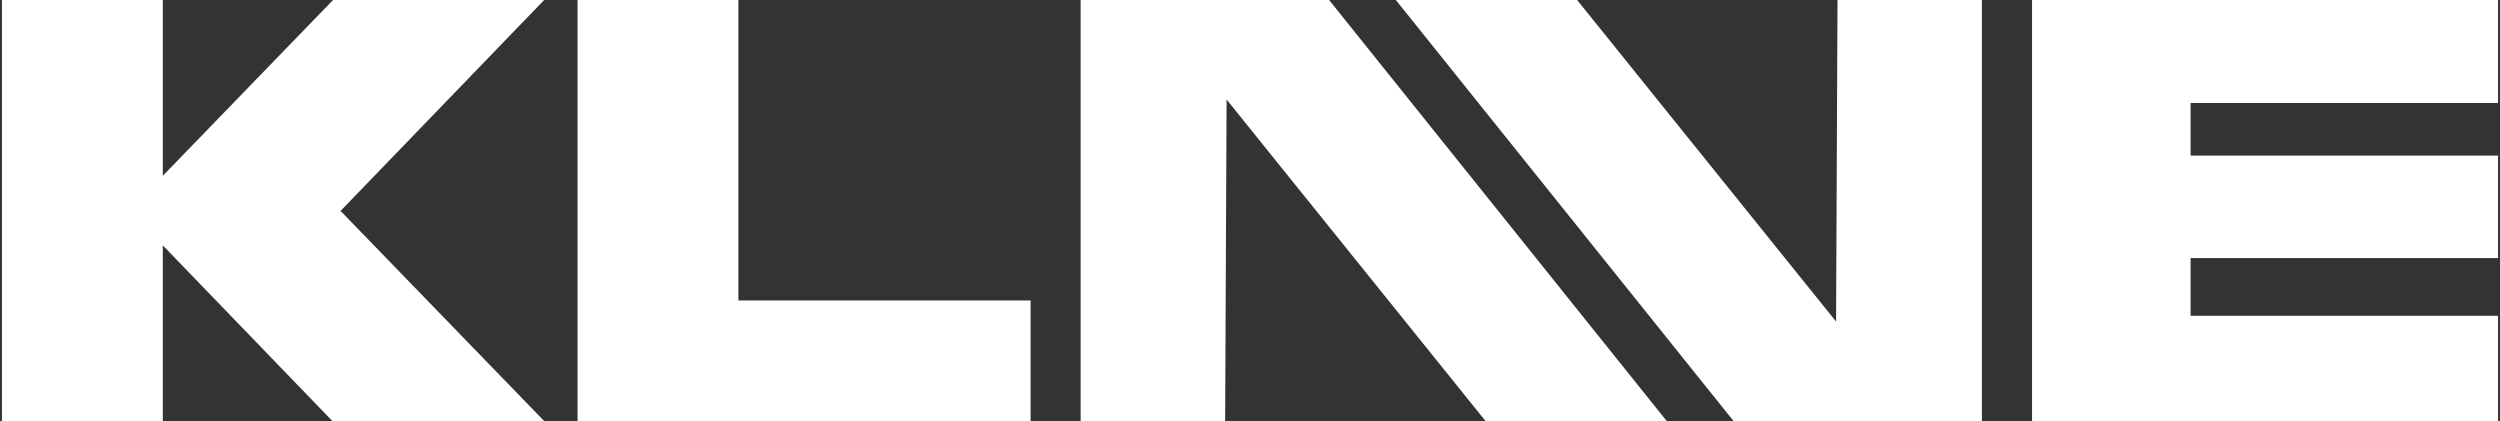
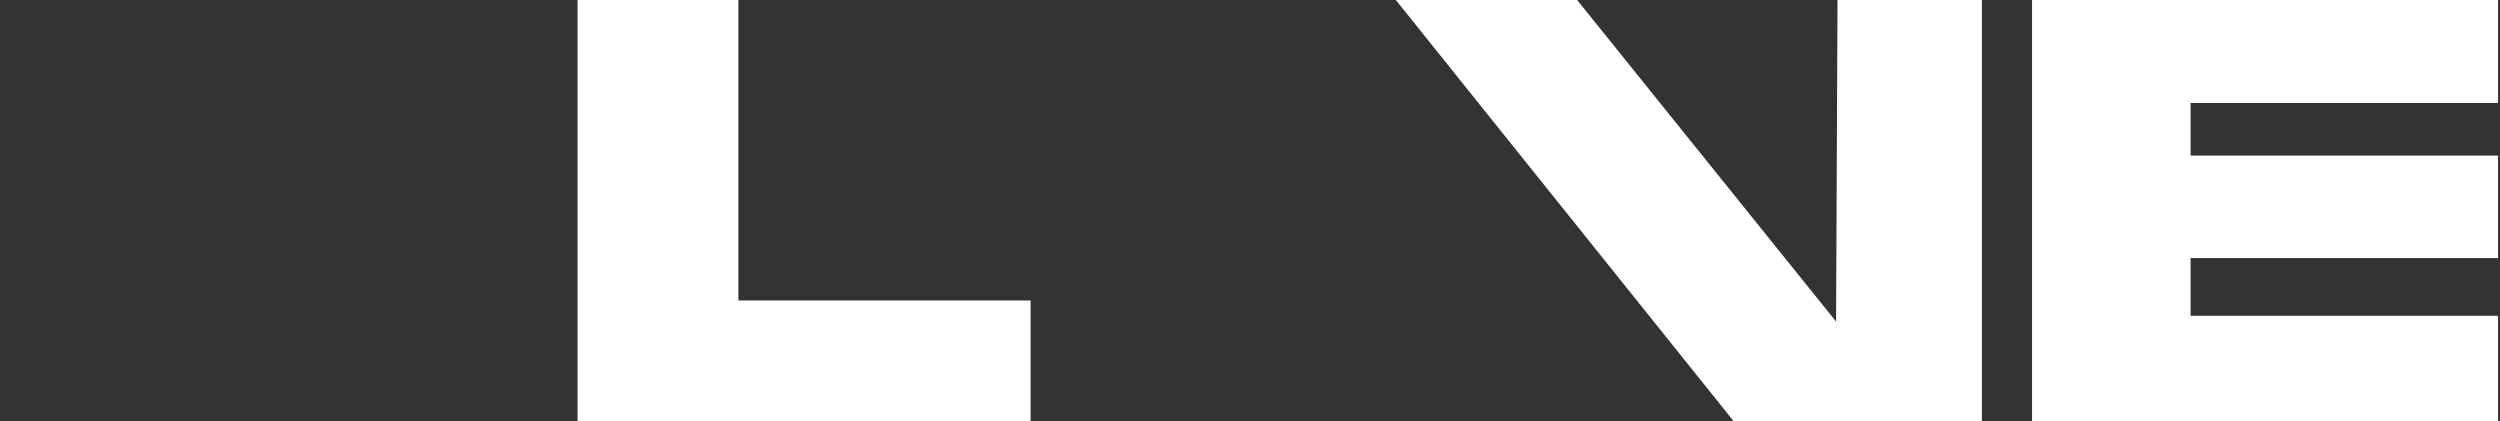
<svg xmlns="http://www.w3.org/2000/svg" width="190" height="32" viewBox="0 0 190 32" fill="none">
  <rect x="0" y="0" width="190" height="32" fill="#333333" stroke="none" />
  <g clip-path="url(#clip0_88_3938)">
-     <path d="M41.357 0H25.312L12.373 13.361V0H0.149V32H12.373V18.648L25.262 32H41.357L25.858 16.004H25.908L41.357 0Z" fill="white" />
    <path d="M56.117 0H43.893V32H78.325V22.836H56.117V0Z" fill="white" />
    <path d="M189.851 7.83V0H154.436V32H189.851V24.002H166.485V19.613H189.851V11.825H166.485V7.83H189.851Z" fill="white" />
    <path d="M150.624 32V0H139.651L139.542 24.439L119.861 0H106.083L131.75 32H150.624Z" fill="white" />
-     <path d="M82.129 0V32H93.111L93.22 7.561L112.901 32H126.67L101.012 0H82.129Z" fill="white" />
  </g>
  <defs>
    <clipPath id="clip0_88_3938">
      <rect width="189.703" height="32" fill="white" transform="translate(0.149)" />
    </clipPath>
  </defs>
</svg>